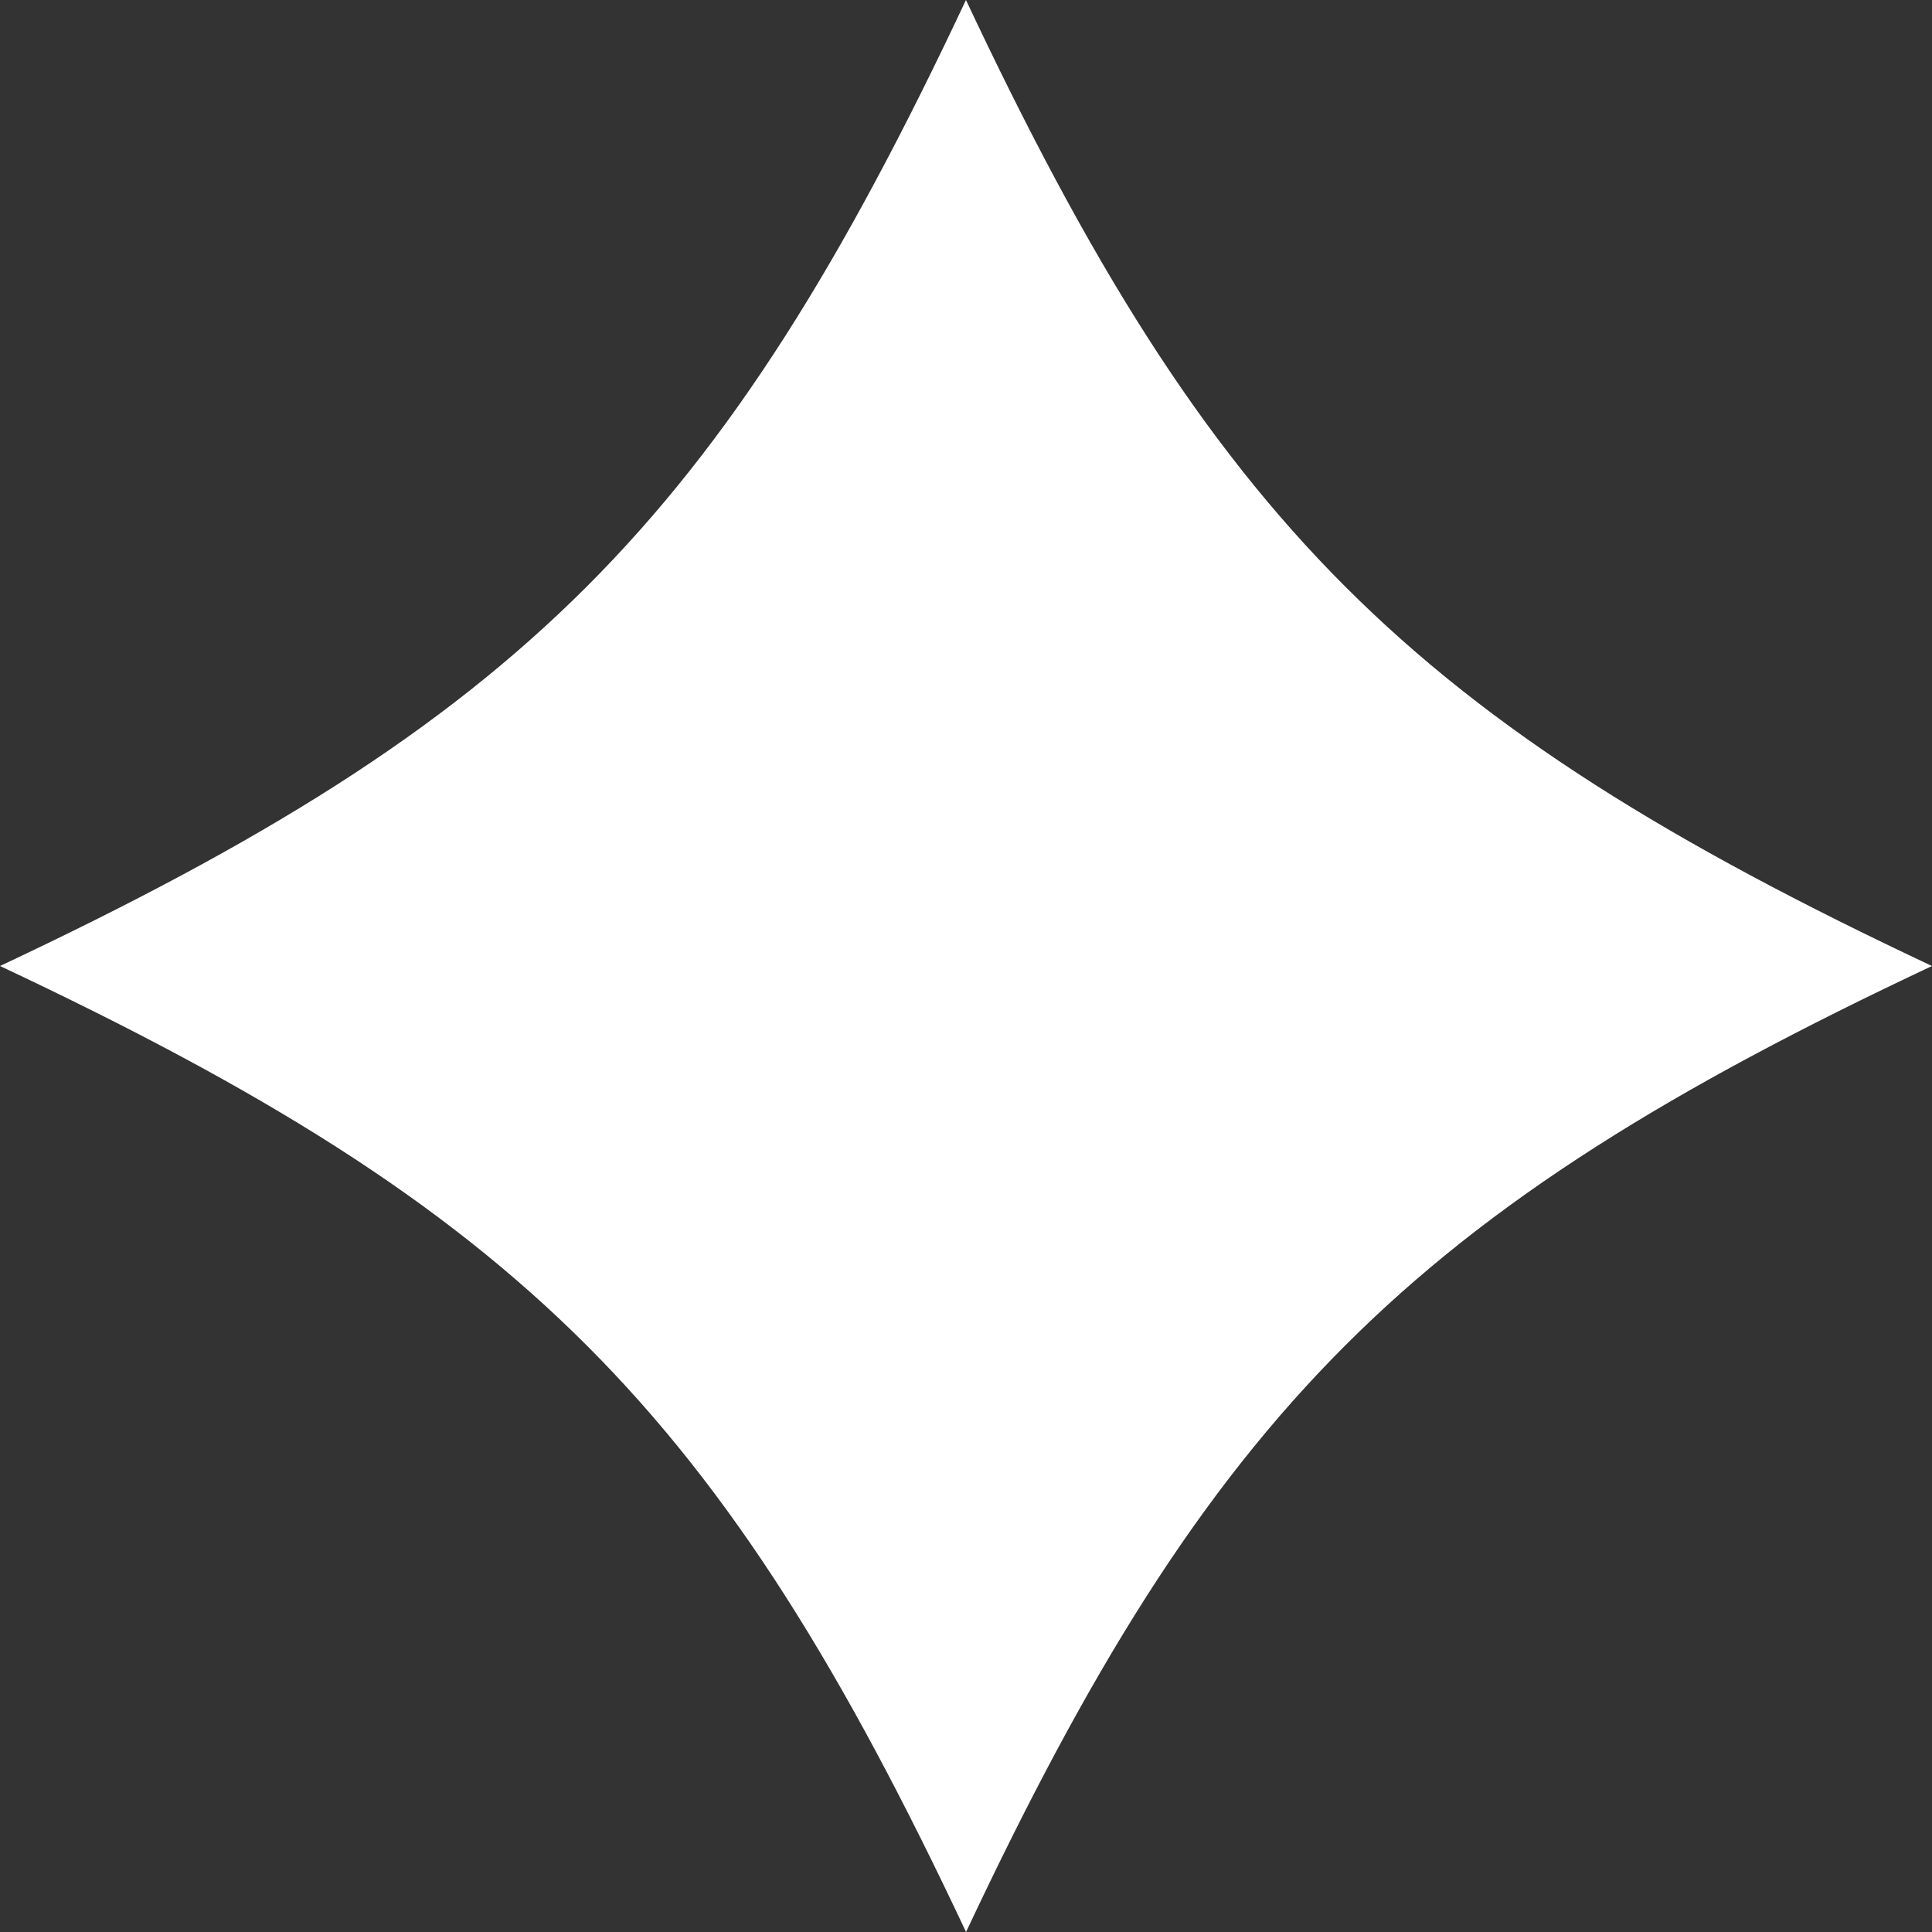
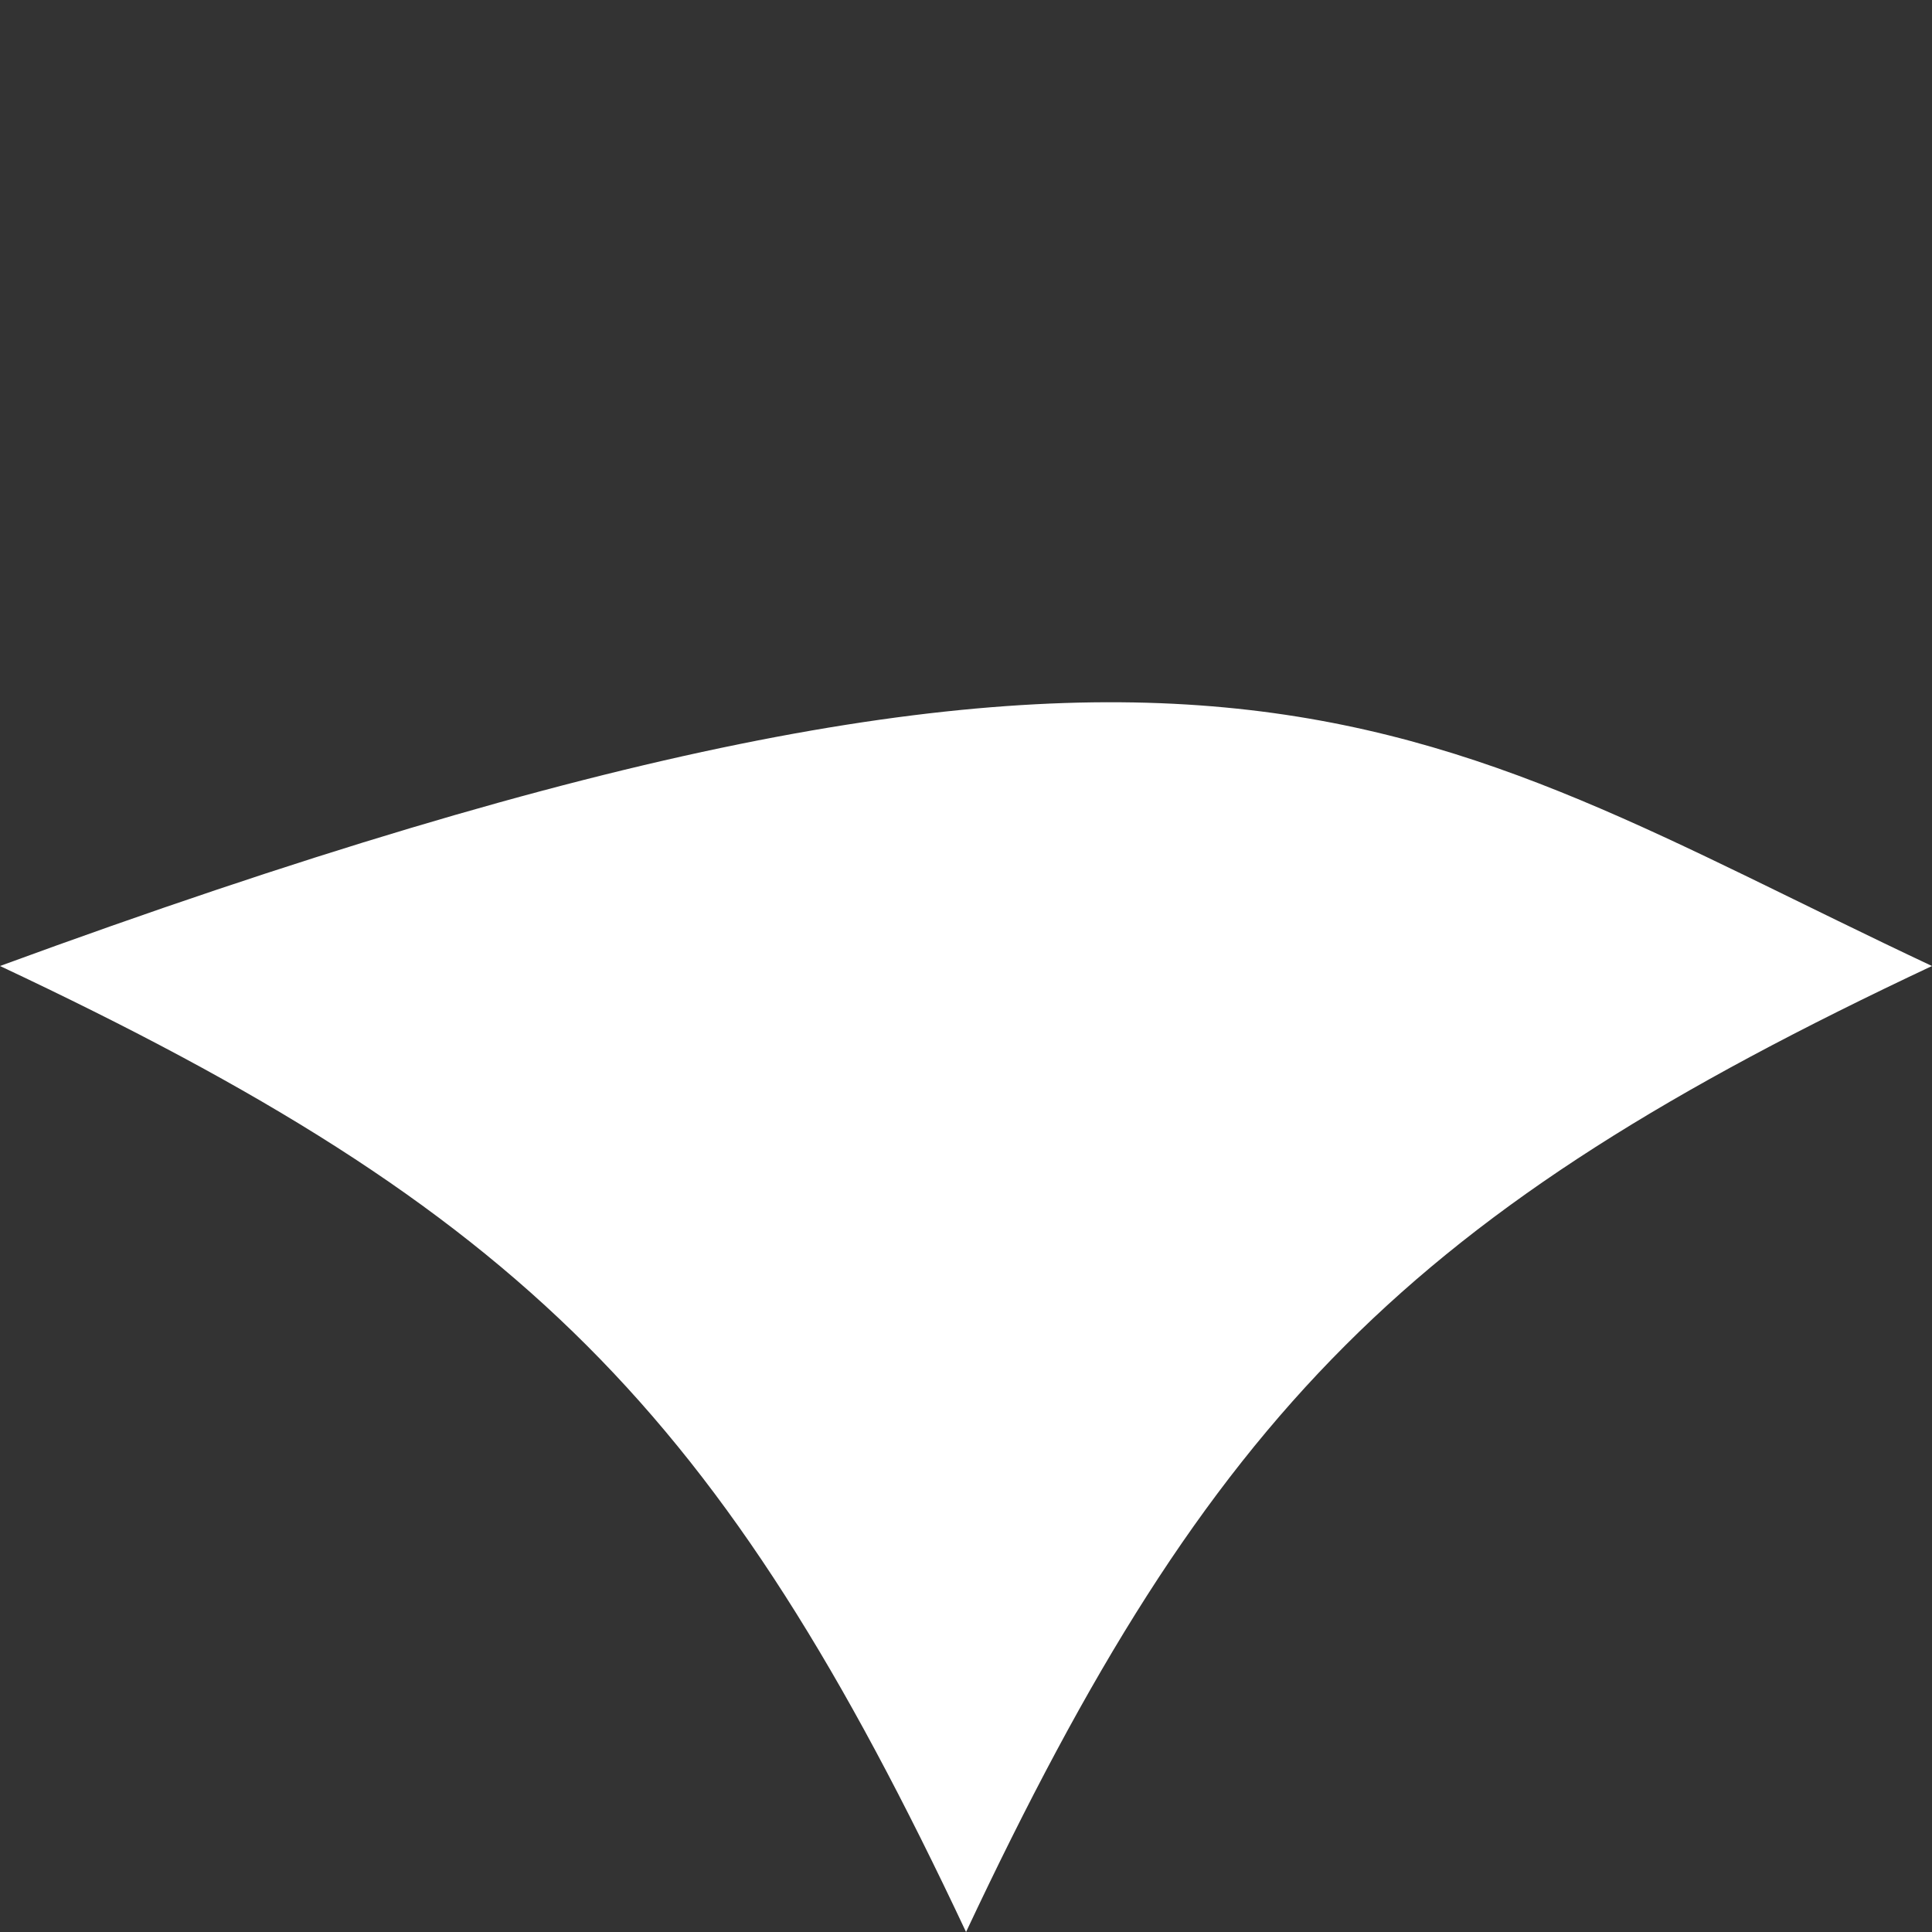
<svg xmlns="http://www.w3.org/2000/svg" width="43" height="43" viewBox="0 0 43 43" fill="none">
  <rect x="0" y="0" width="43" height="43" fill="#333333" stroke="none" />
-   <path d="M43 21.5C31.387 26.961 26.96 31.387 21.501 43C16.04 31.388 11.613 26.961 0 21.5C11.613 16.04 16.04 11.613 21.499 0C26.96 11.613 31.386 16.04 42.999 21.5H43Z" fill="white" />
+   <path d="M43 21.5C31.387 26.961 26.96 31.387 21.501 43C16.04 31.388 11.613 26.961 0 21.5C26.96 11.613 31.386 16.04 42.999 21.5H43Z" fill="white" />
</svg>